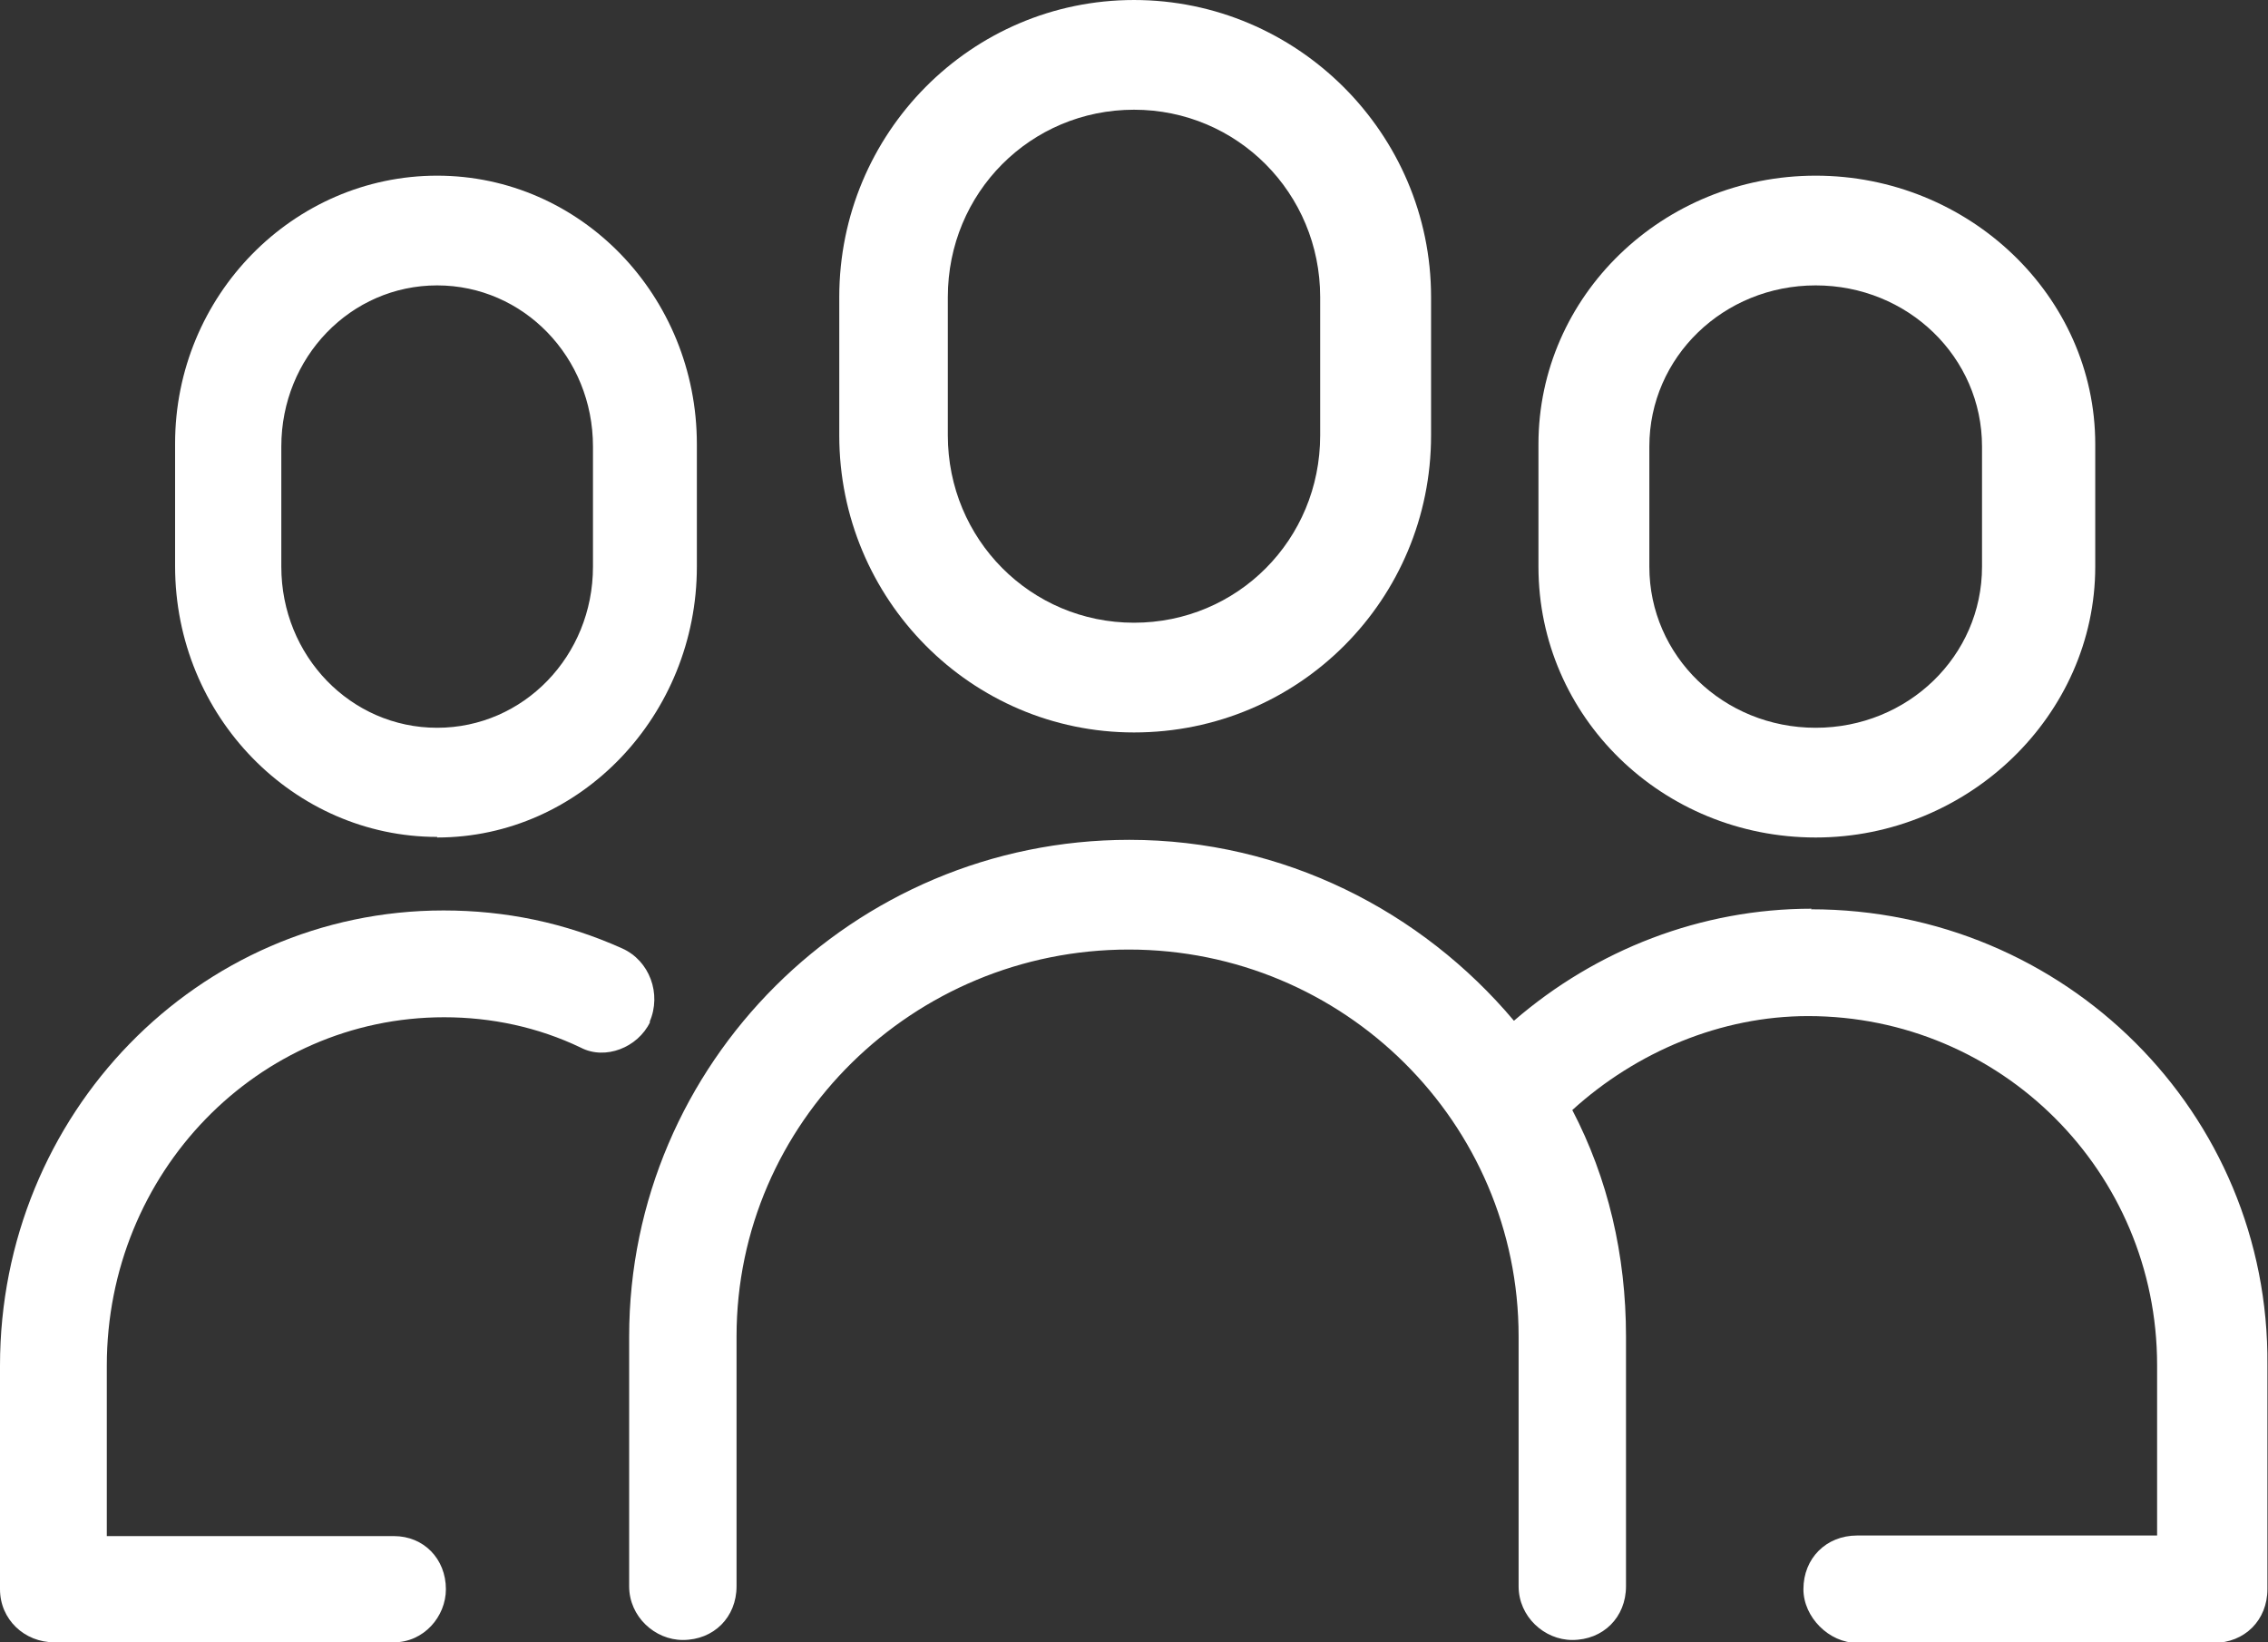
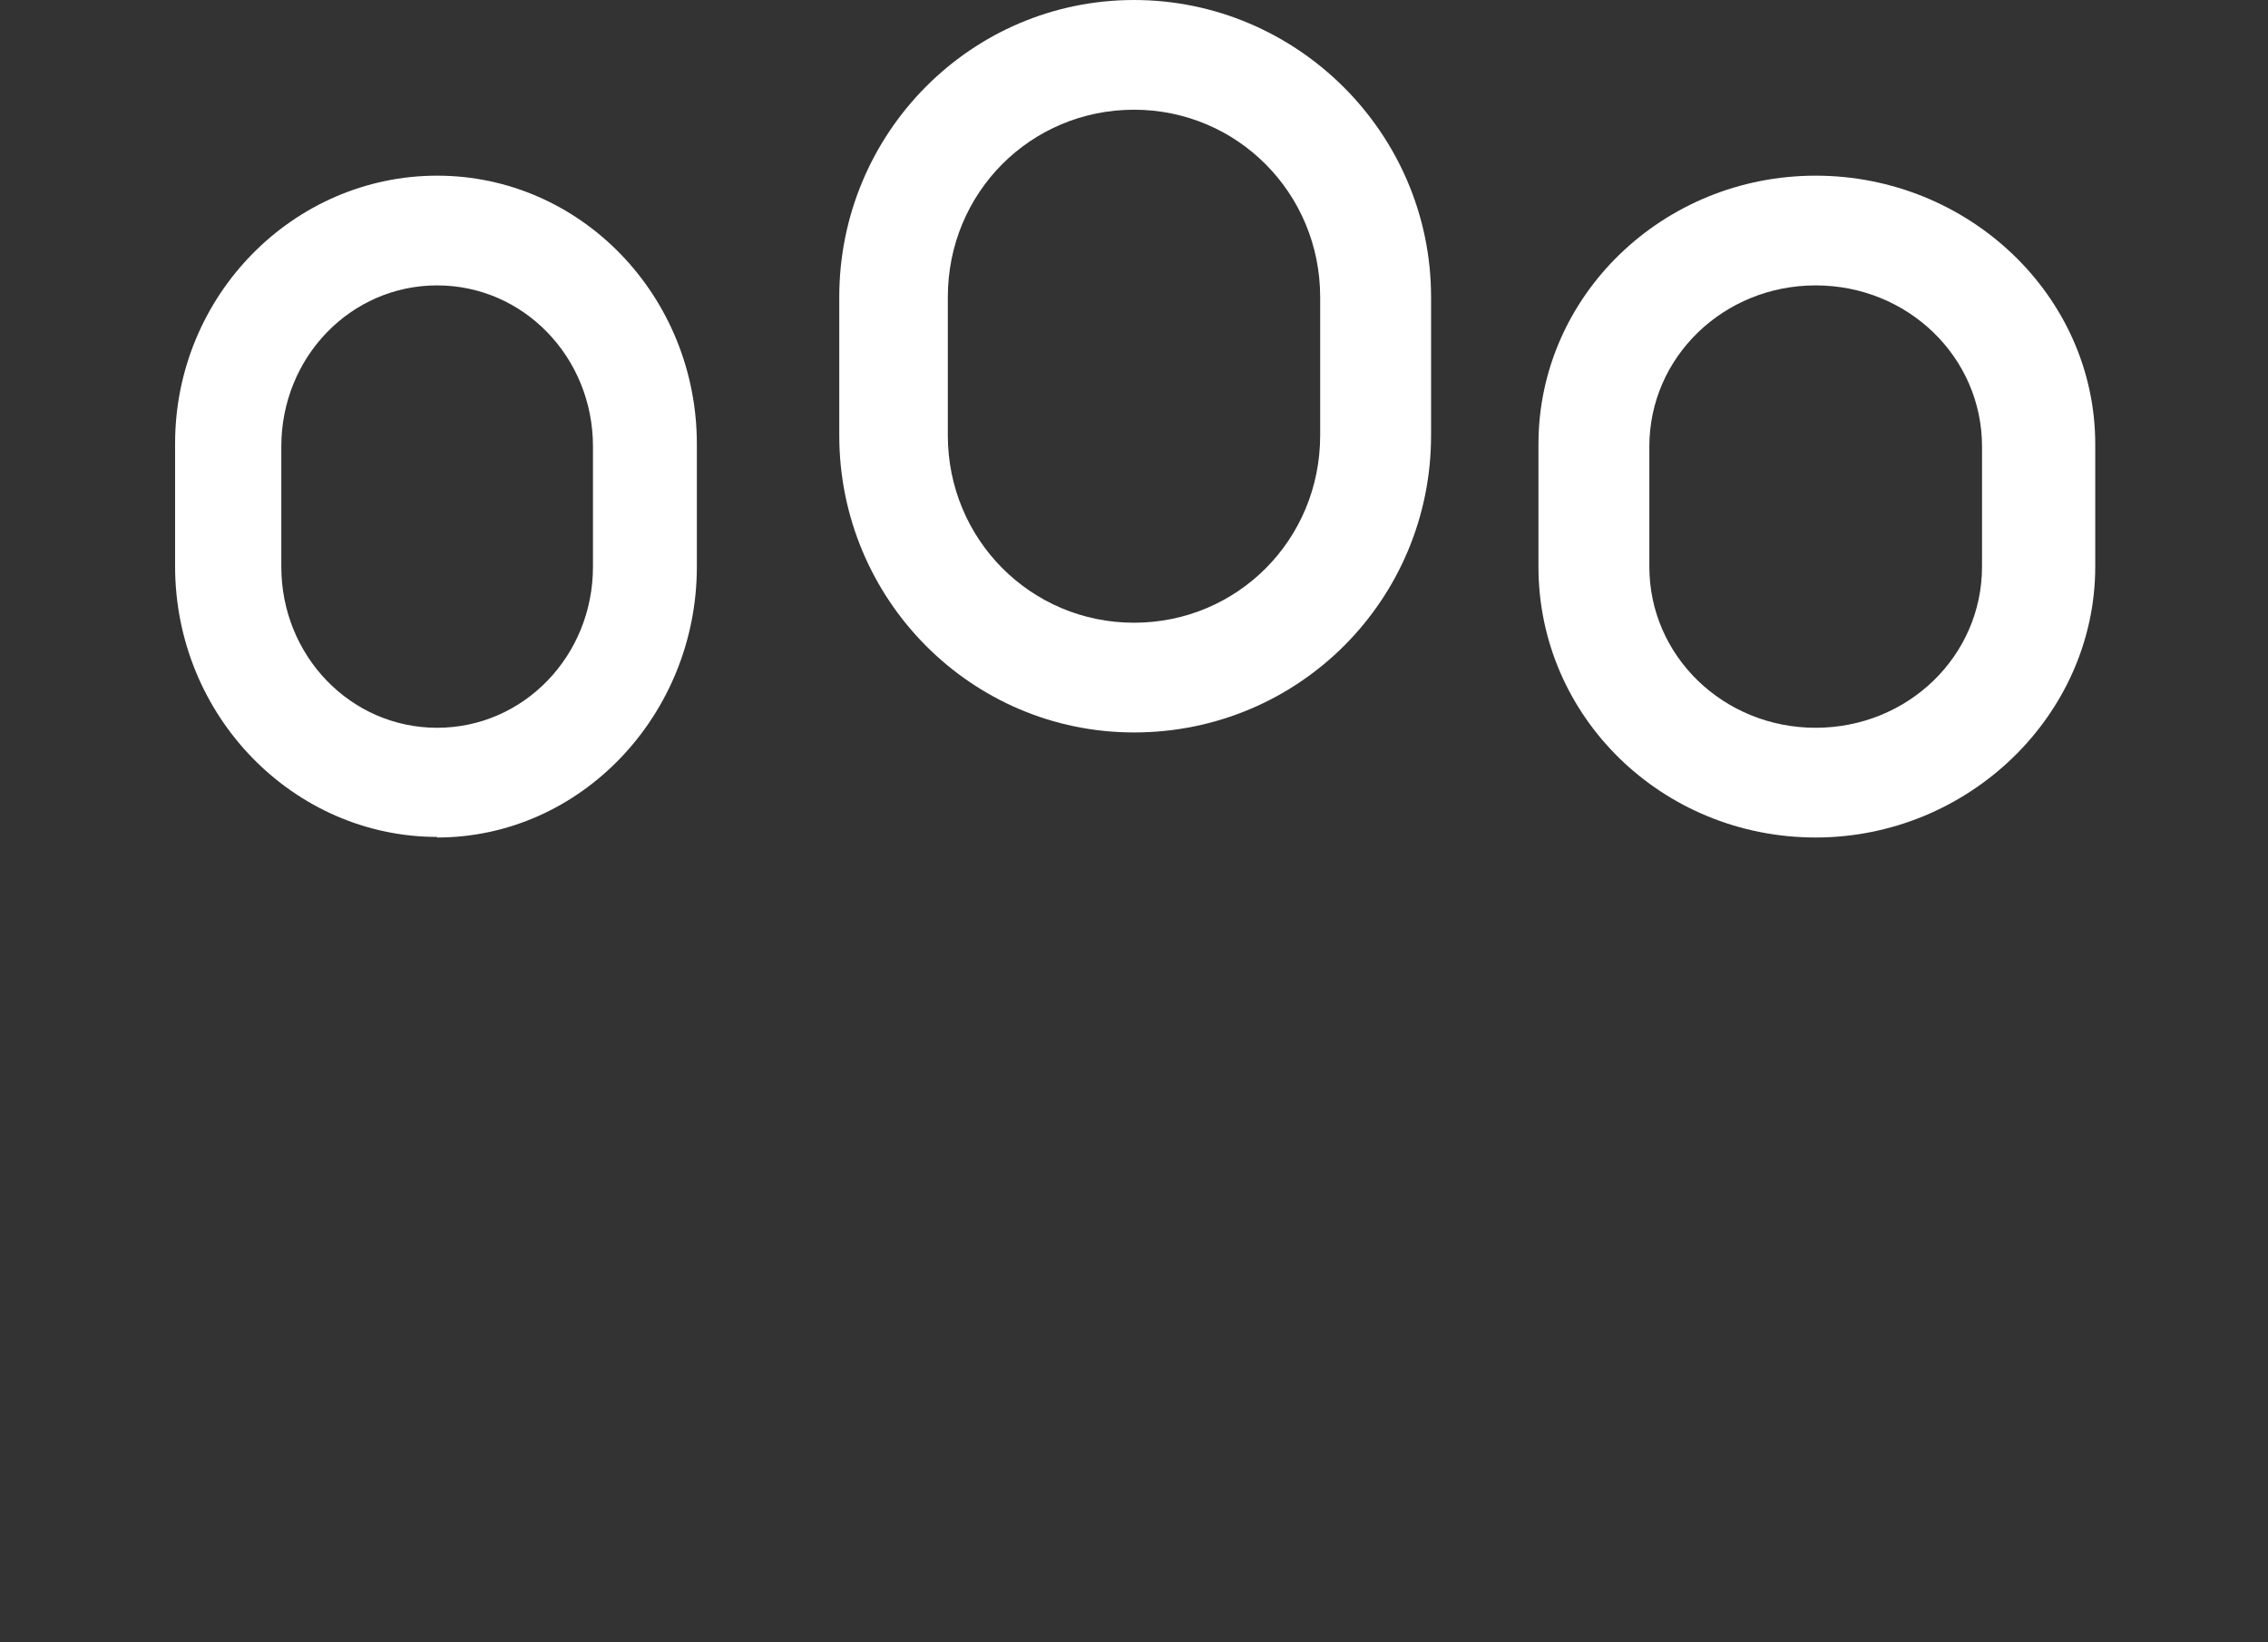
<svg xmlns="http://www.w3.org/2000/svg" id="katman_2" data-name="katman 2" viewBox="0 0 38.86 28.14">
  <rect x="0" y="0" width="38.86" height="28.14" fill="#333333" stroke="none" />
  <defs>
    <style>
      .cls-1 {
        fill: #fff;
        fill-rule: evenodd;
      }
    </style>
  </defs>
  <g id="katman_1" data-name="katman 1">
    <g>
      <path class="cls-1" d="M19.43,12.55c2.83,0,5.09-2.28,5.09-5.09v-2.37c0-2.81-2.3-5.09-5.09-5.09s-5.05,2.28-5.05,5.09v2.37c0,2.81,2.26,5.09,5.05,5.09h0Zm-3.19-7.46c0-1.79,1.42-3.21,3.19-3.21s3.19,1.43,3.19,3.21v2.37c0,1.79-1.42,3.21-3.19,3.21s-3.19-1.43-3.19-3.21v-2.37h0Z" />
      <path class="cls-1" d="M7.49,14.35c2.46,0,4.45-2.1,4.45-4.64v-2.1c0-2.54-1.99-4.6-4.45-4.6S3,5.06,3,7.6v2.1c0,2.58,2.04,4.64,4.49,4.64h0Zm-2.67-6.7c0-1.53,1.19-2.76,2.67-2.76s2.67,1.23,2.67,2.76v2.06c0,1.53-1.19,2.76-2.67,2.76s-2.67-1.23-2.67-2.76v-2.06h0Z" />
-       <path class="cls-1" d="M11.13,17.51c.21-.48,0-1.05-.47-1.26-.98-.44-2-.65-3.06-.65-4.21,0-7.6,3.49-7.6,7.8v3.83c0,.52,.42,.91,.93,.91H6.75c.51,0,.89-.44,.89-.91,0-.52-.38-.91-.89-.91H1.83v-2.92c0-3.31,2.59-5.97,5.78-5.97,.81,0,1.61,.17,2.34,.52,.42,.22,.98,0,1.19-.44" />
      <path class="cls-1" d="M31.11,14.35c2.62,0,4.79-2.1,4.79-4.64v-2.1c0-2.54-2.17-4.6-4.79-4.6s-4.75,2.06-4.75,4.6v2.1c0,2.58,2.13,4.64,4.75,4.64h0Zm-2.85-6.7c0-1.53,1.27-2.76,2.85-2.76s2.85,1.23,2.85,2.76v2.06c0,1.53-1.27,2.76-2.85,2.76s-2.85-1.23-2.85-2.76v-2.06h0Z" />
-       <path class="cls-1" d="M31.04,15.57c-1.89,0-3.69,.7-5.1,1.92-1.58-1.88-3.95-3.1-6.59-3.1-4.74,0-8.57,3.84-8.57,8.51v4.28c0,.52,.44,.92,.92,.92,.53,0,.92-.39,.92-.92v-4.28c0-3.67,3.03-6.63,6.72-6.63s6.68,2.97,6.68,6.63v4.28c0,.52,.44,.92,.92,.92,.53,0,.92-.39,.92-.92v-4.28c0-1.4-.31-2.71-.92-3.88,1.1-1,2.55-1.61,4.04-1.61,3.3,0,5.98,2.66,5.98,5.98v2.92h-5.14c-.53,0-.92,.39-.92,.92,0,.48,.44,.92,.92,.92h6.11c.53,0,.92-.39,.92-.92v-3.84c.04-4.32-3.47-7.81-7.82-7.81" />
    </g>
  </g>
</svg>